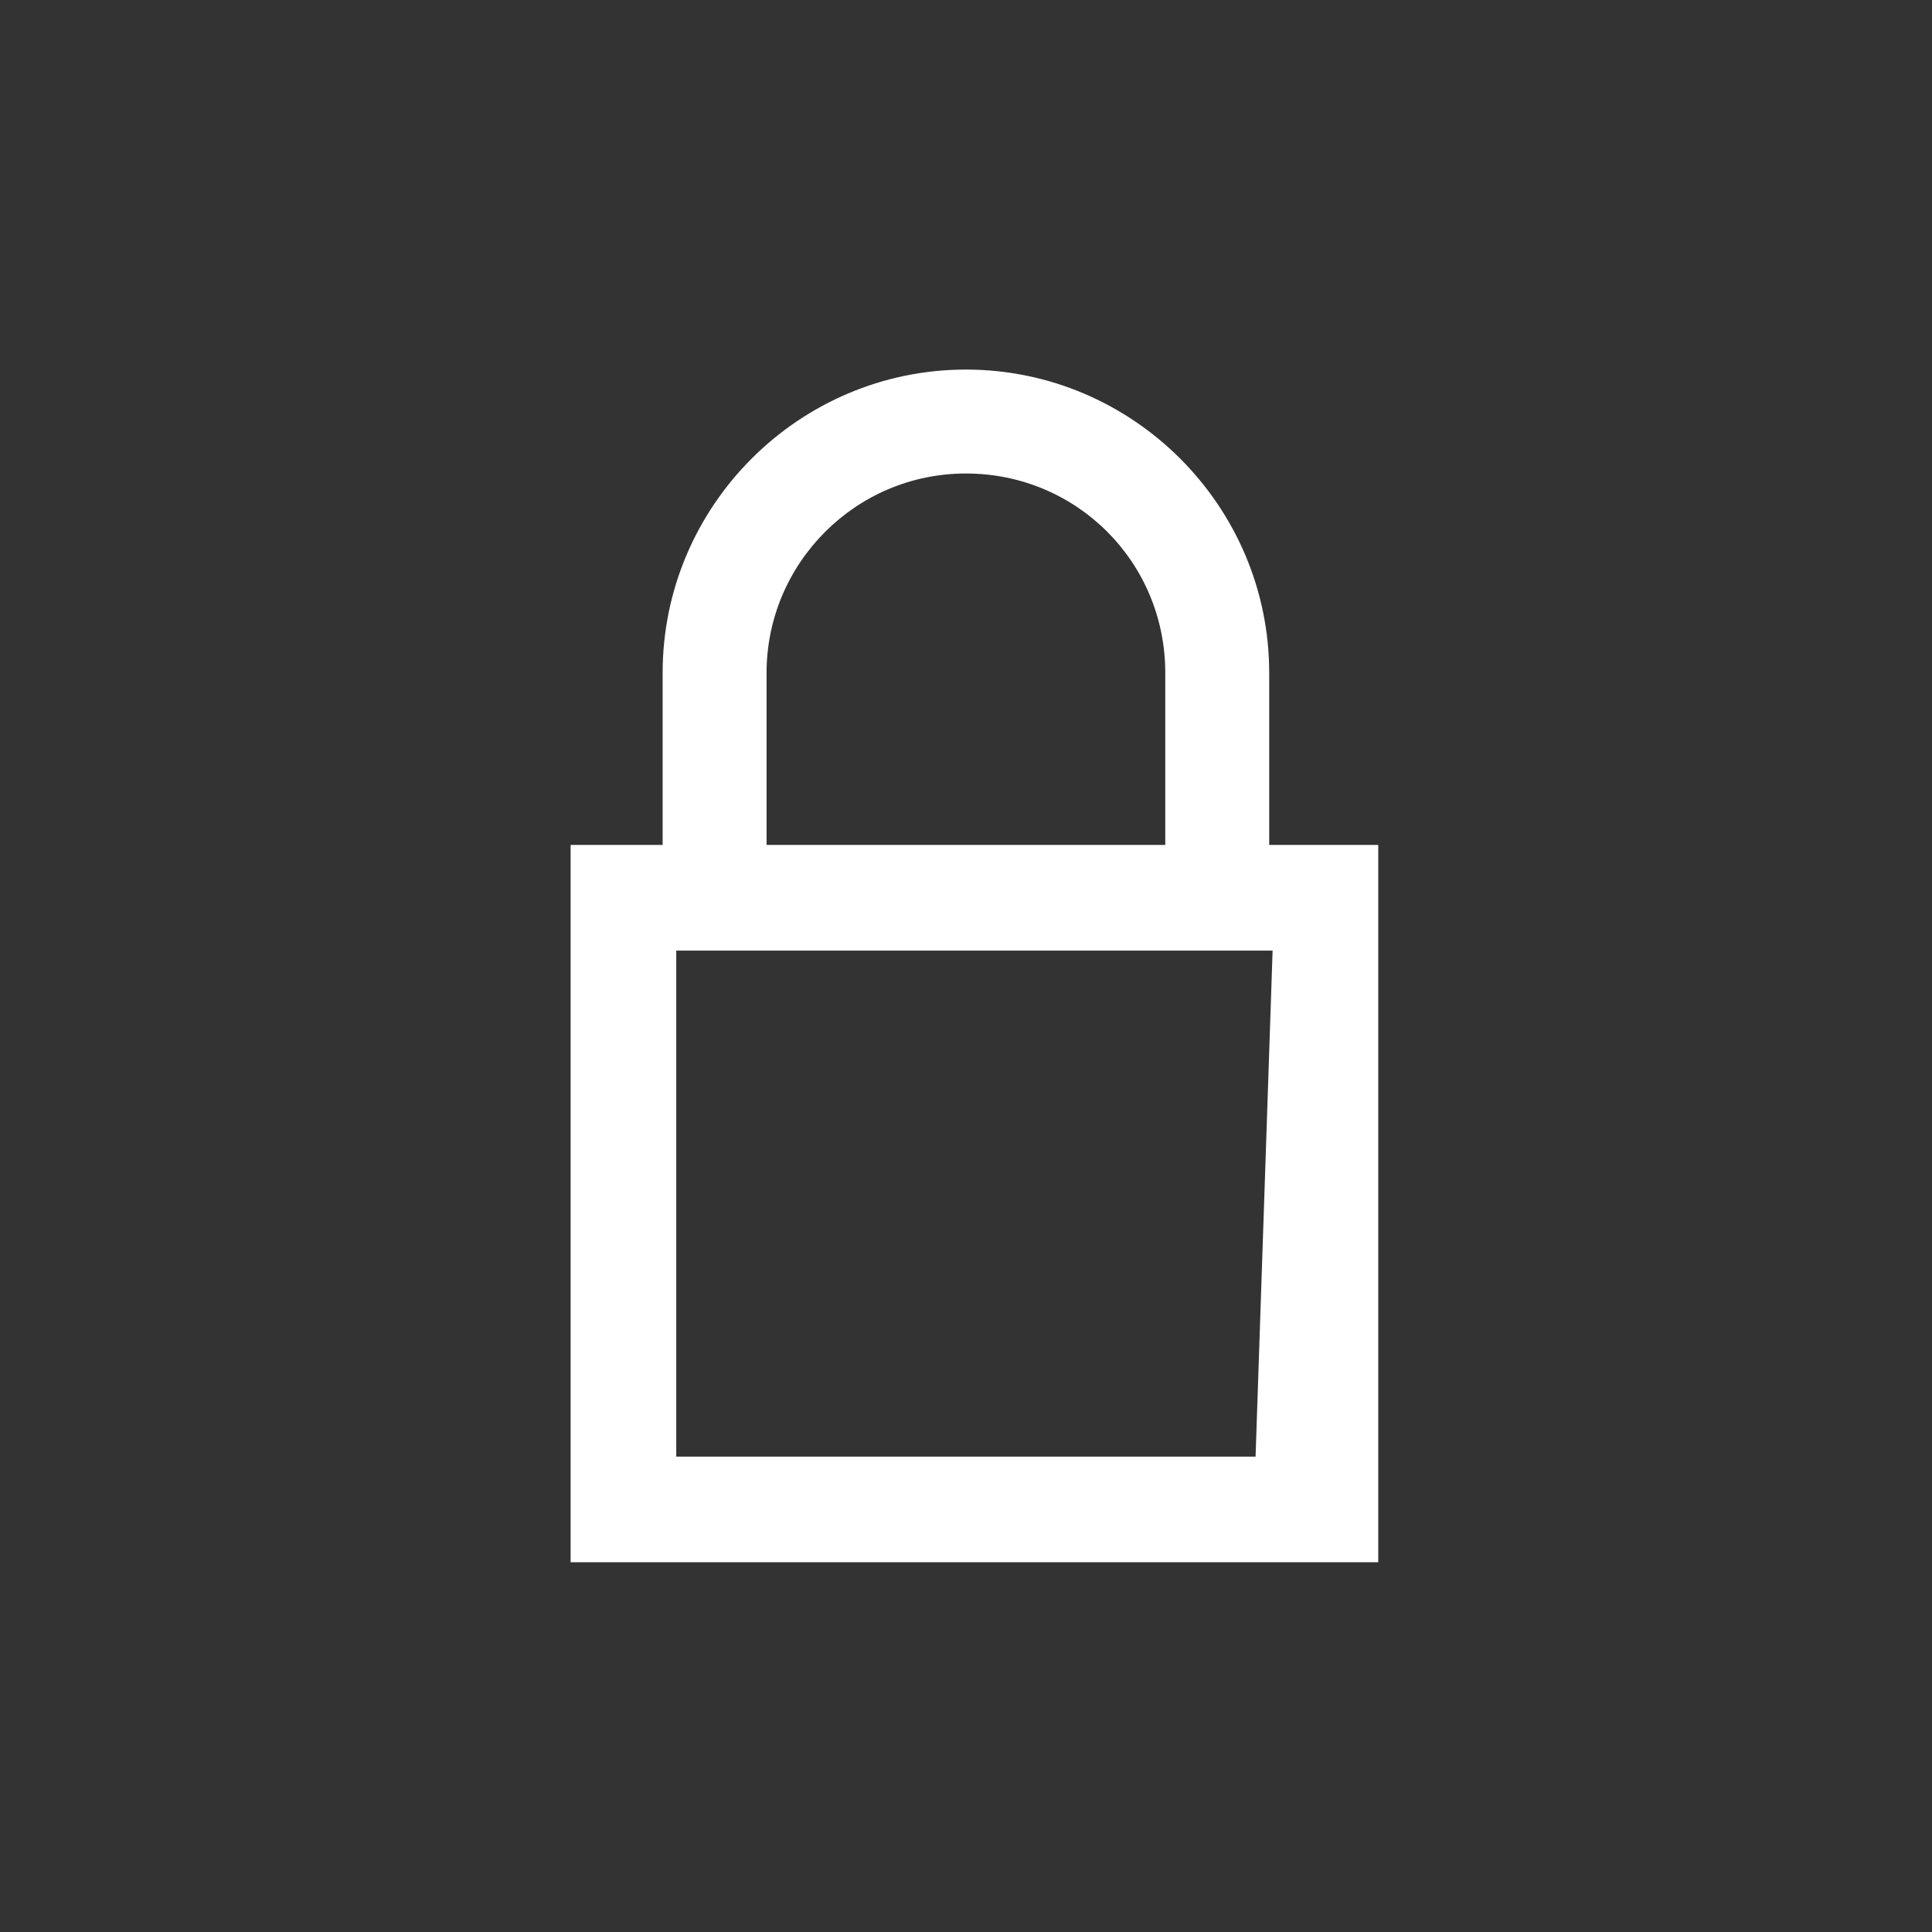
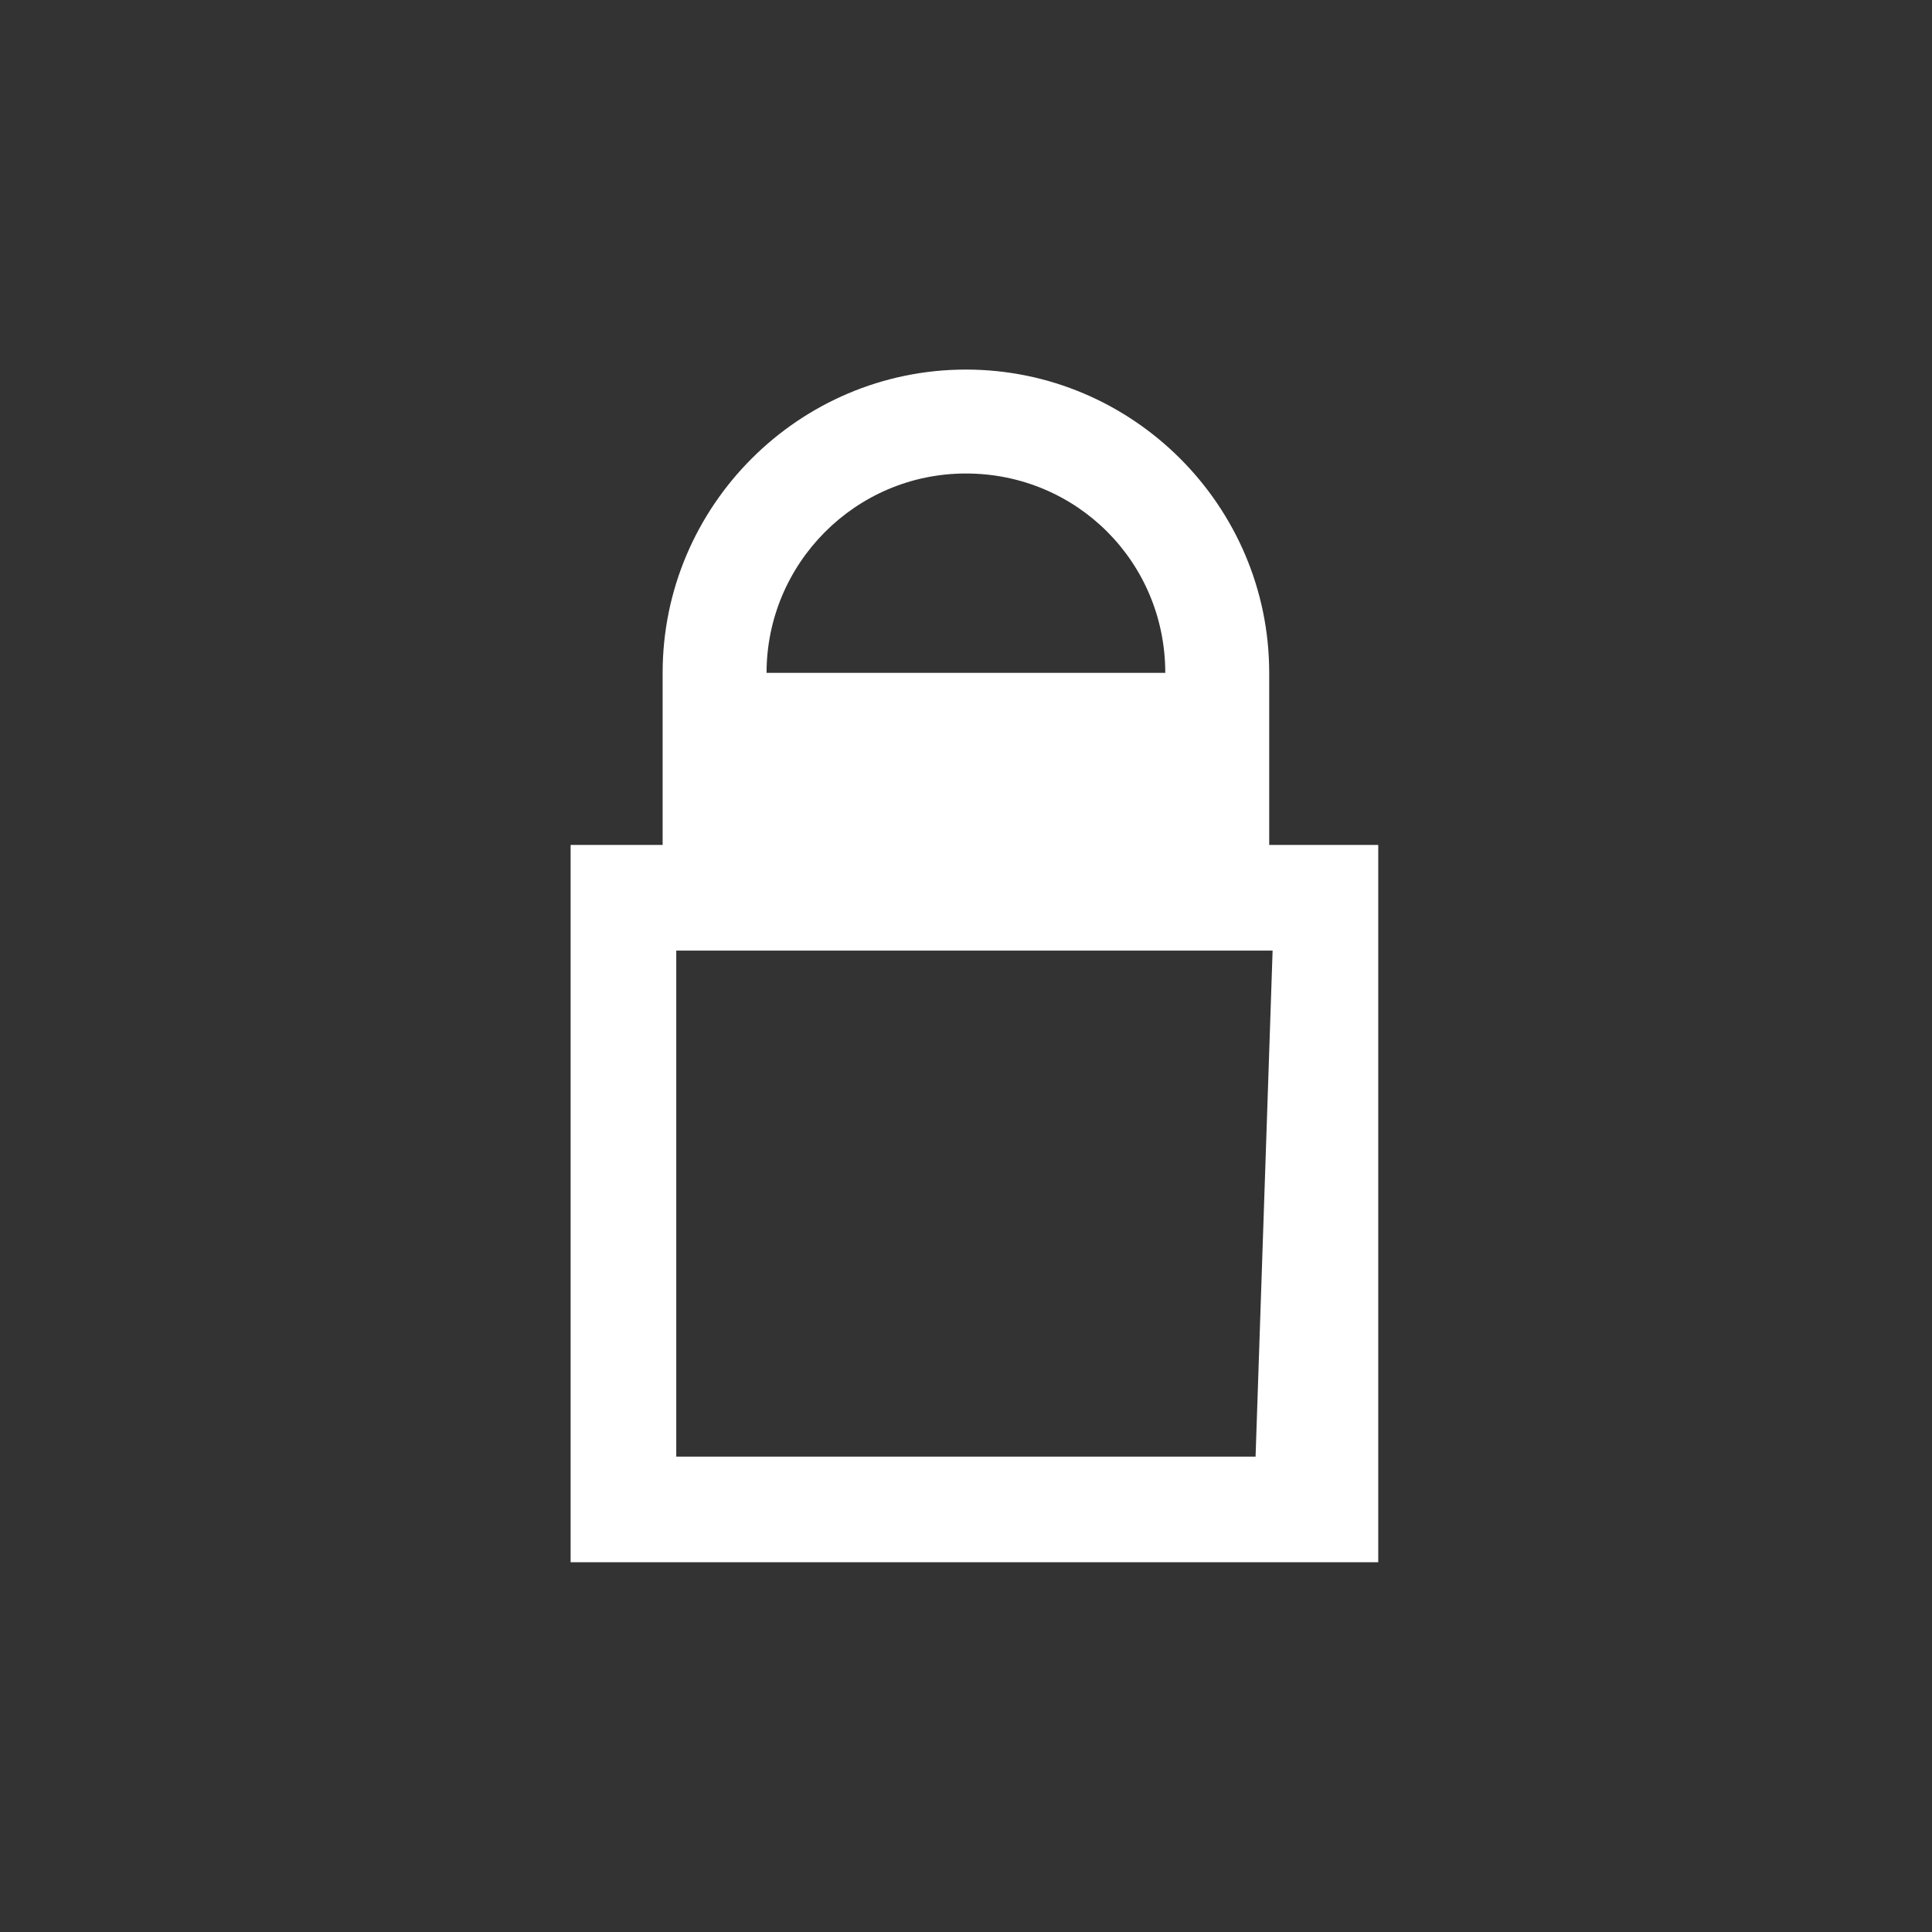
<svg xmlns="http://www.w3.org/2000/svg" id="Calque_1" data-name="Calque 1" viewBox="0 0 113.39 113.39">
  <rect x="0" y="0" width="113.39" height="113.39" fill="#333333" stroke="none" />
  <defs>
    <style>
      .cls-1 {
        fill: #fff;
      }
    </style>
  </defs>
-   <path class="cls-1" d="m74.49,49.59v-10.1c0-9.8-8-17.8-17.8-17.8s-17.8,8-17.8,17.8v10.1h-5.4v42.1h47.4v-42.1h-6.4Zm-29.5-10.1c0-6.4,5.2-11.7,11.7-11.7s11.7,5.2,11.7,11.7v10.1h-23.4v-10.1Zm28.7,46h-34v-29.7h35l-1,29.7Z" />
+   <path class="cls-1" d="m74.49,49.59v-10.1c0-9.8-8-17.8-17.8-17.8s-17.8,8-17.8,17.8v10.1h-5.4v42.1h47.4v-42.1h-6.4Zm-29.5-10.1c0-6.4,5.2-11.7,11.7-11.7s11.7,5.2,11.7,11.7v10.1v-10.1Zm28.7,46h-34v-29.7h35l-1,29.7Z" />
</svg>